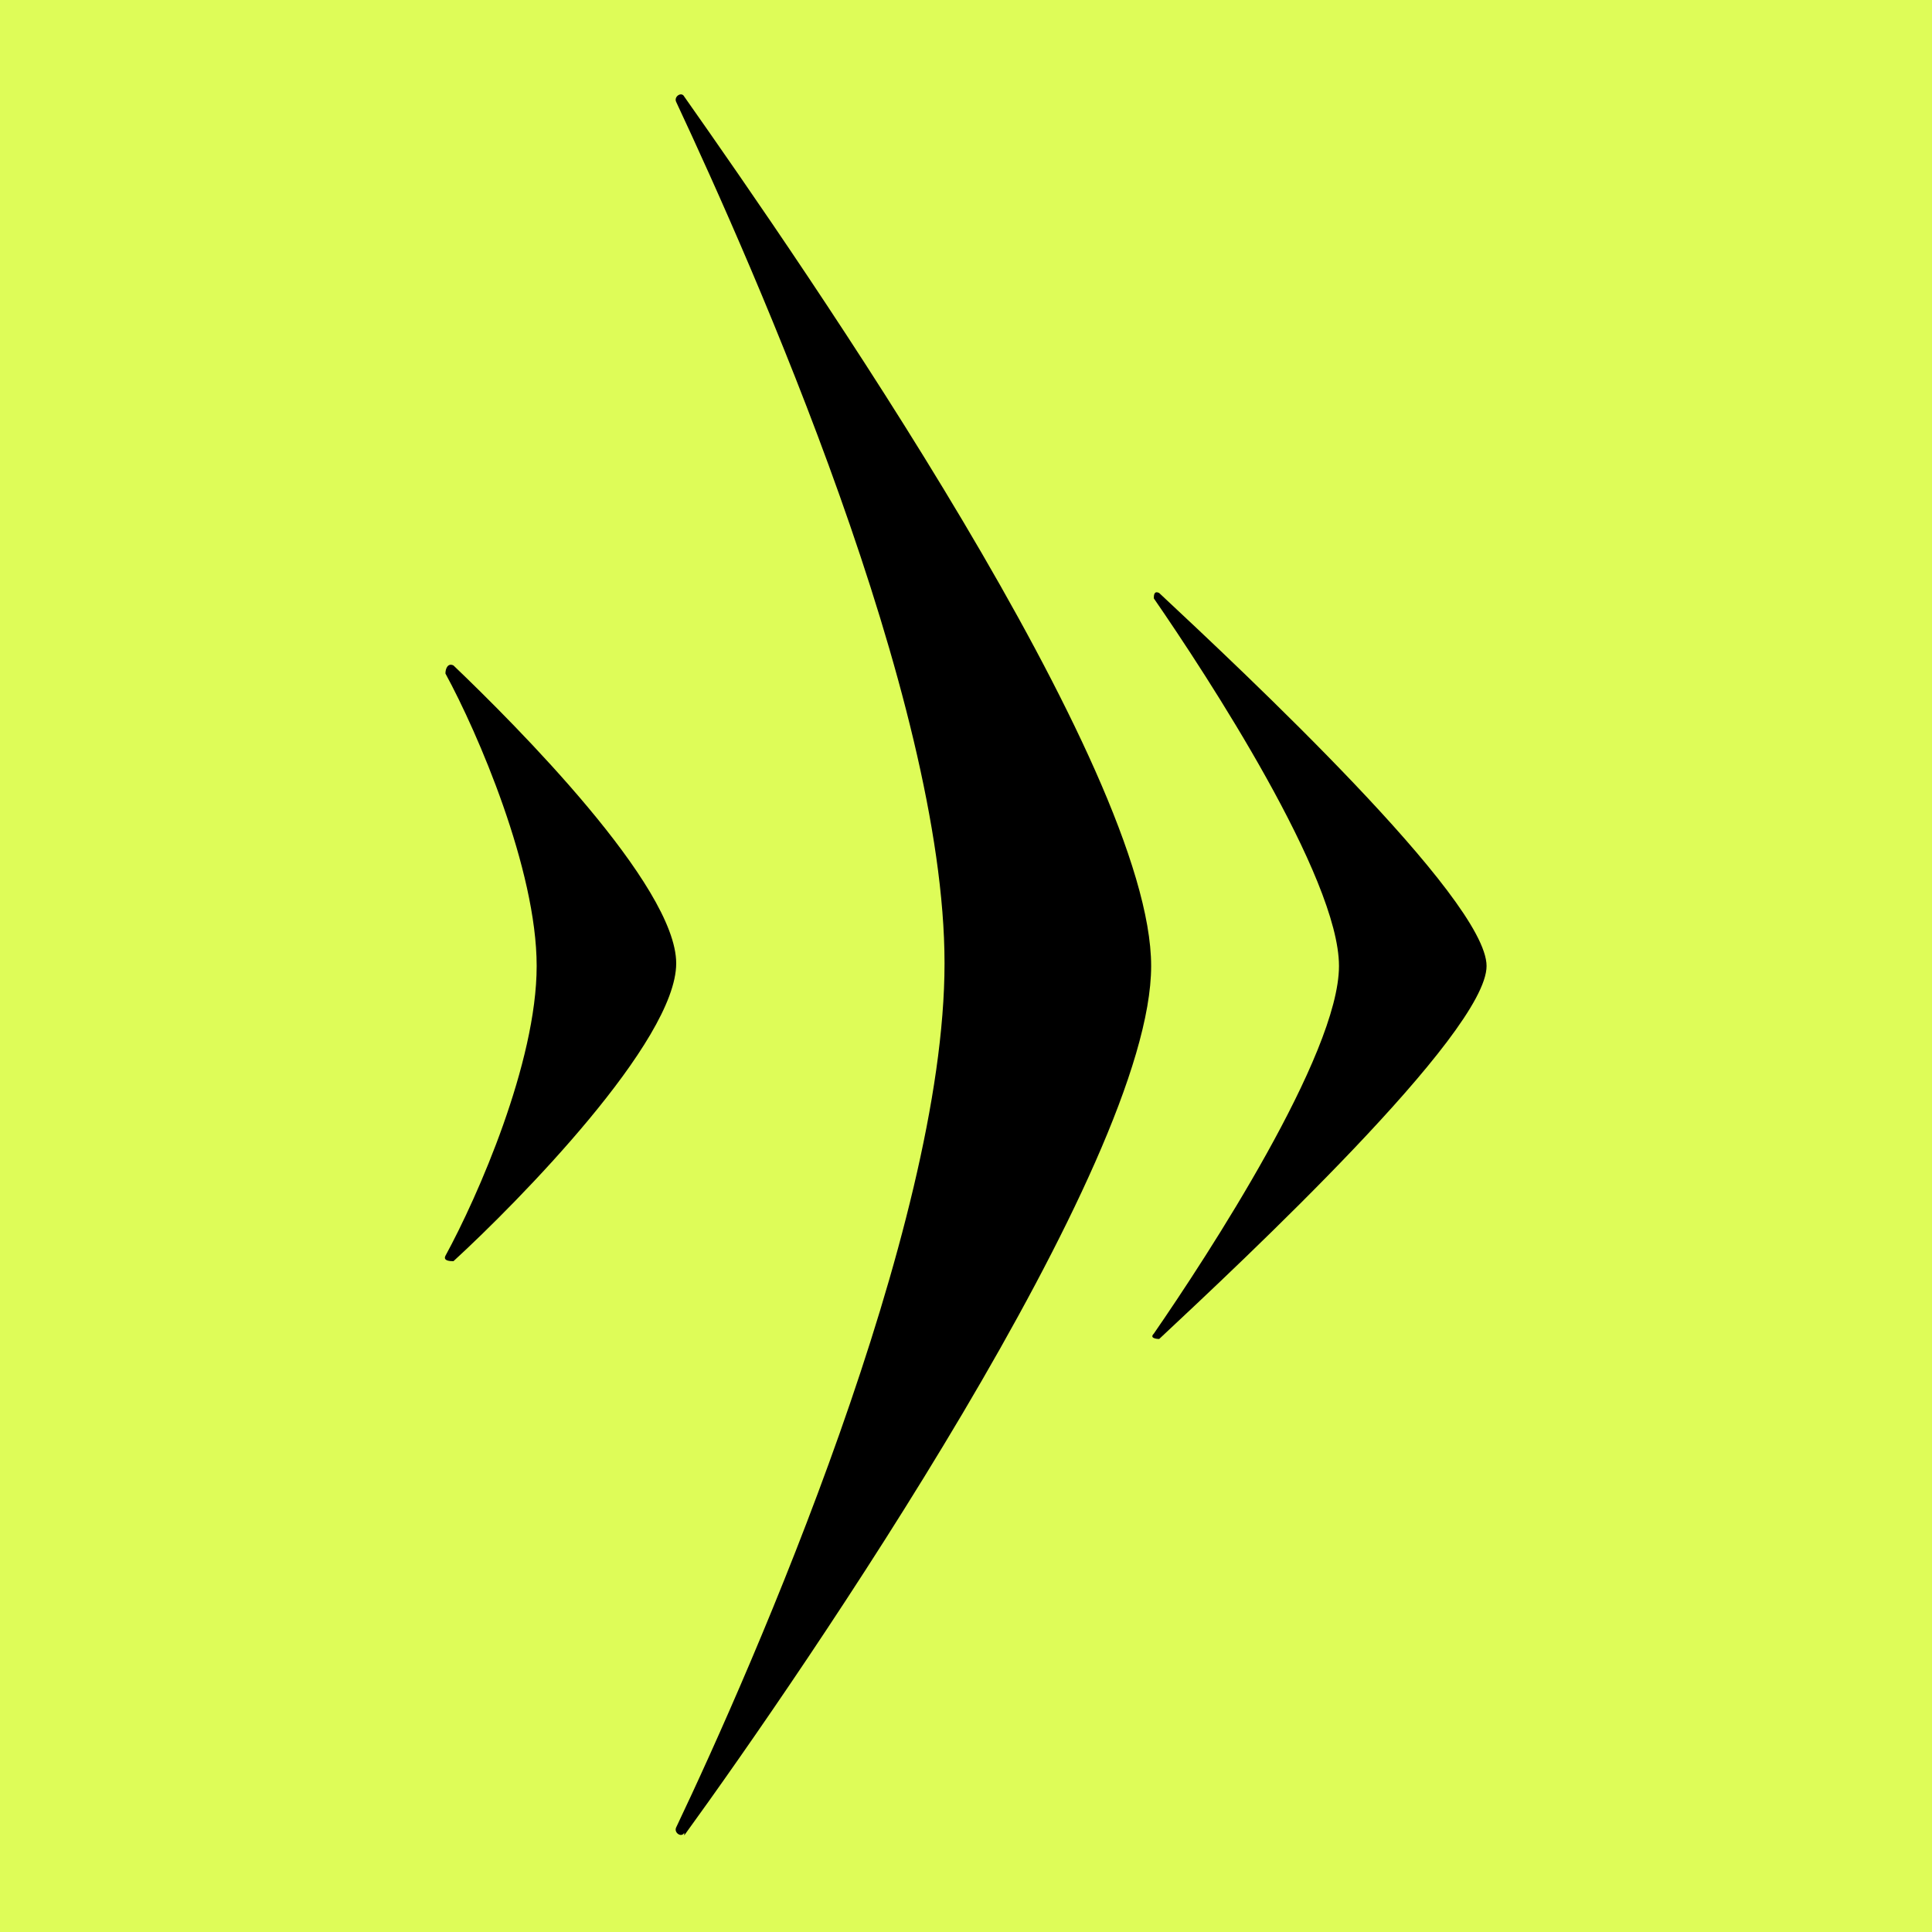
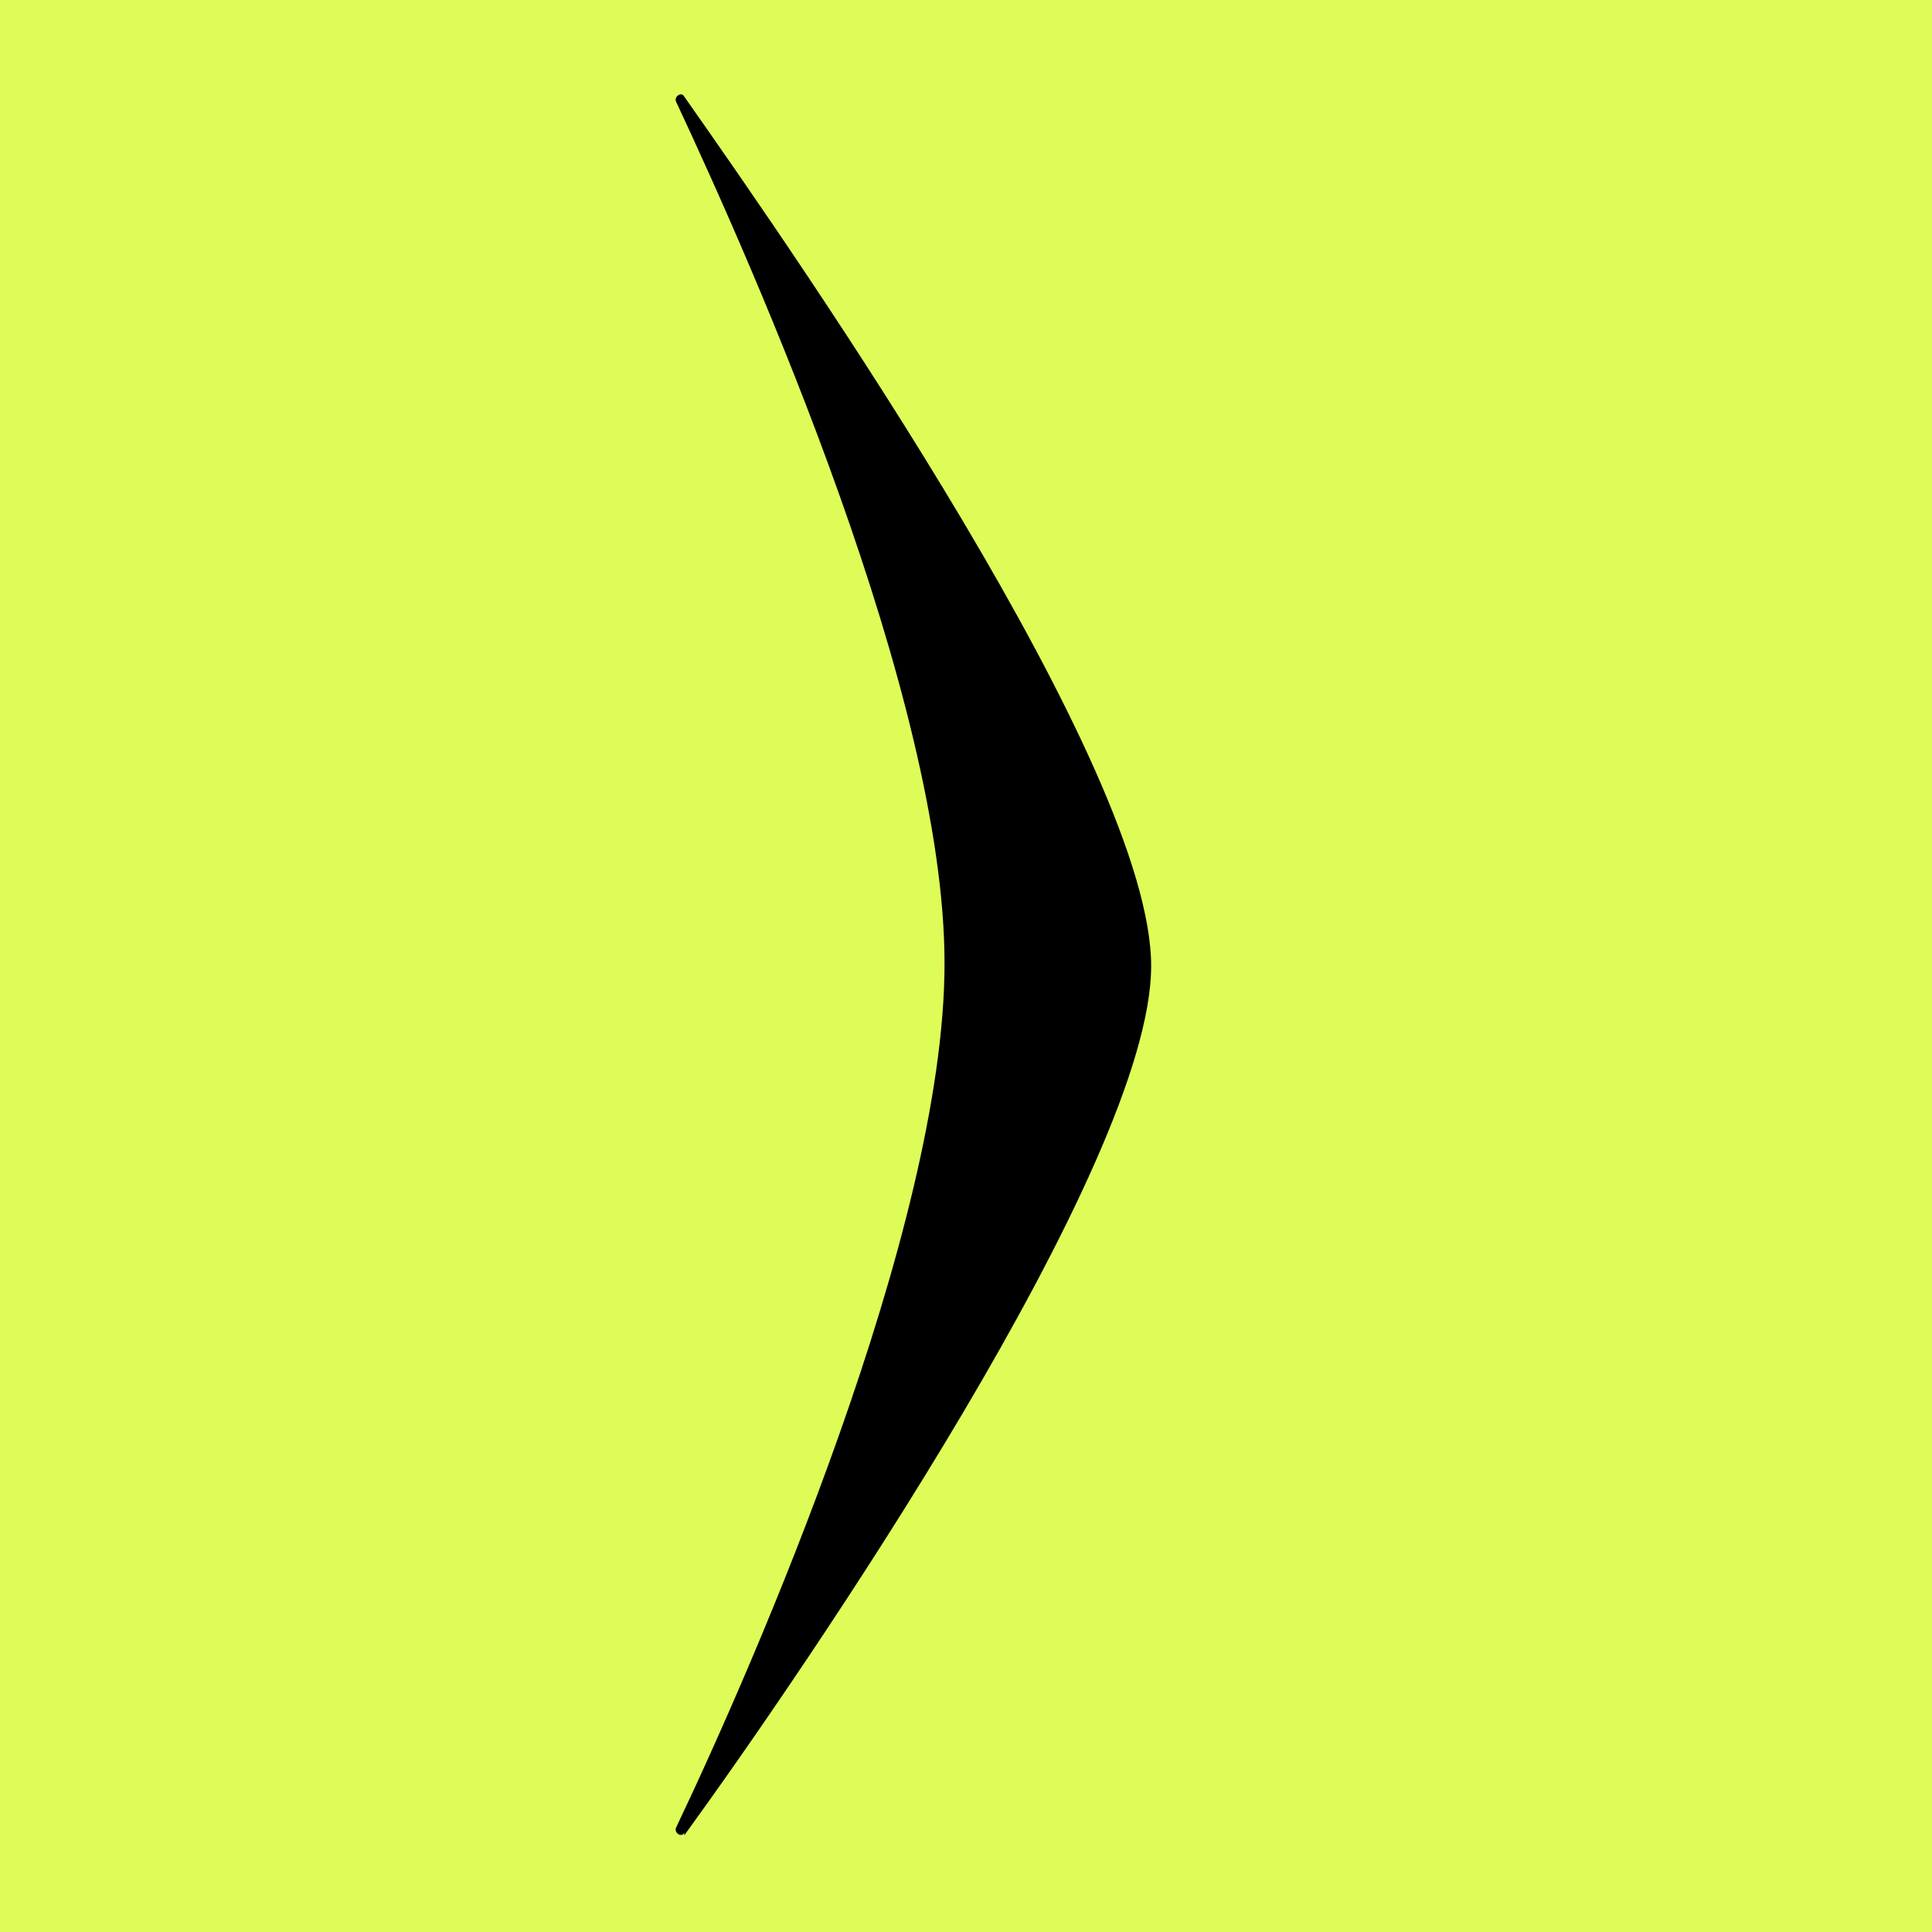
<svg xmlns="http://www.w3.org/2000/svg" id="Ebene_1" version="1.1" viewBox="0 0 72 72">
  <defs>
    <style>
      .st0 {
        fill: #defc58;
      }
    </style>
  </defs>
  <rect class="st0" width="72" height="72" />
-   <path d="M16.6,46.8c1.2-2.2,3.4-7.2,3.4-10.8s-2.2-8.7-3.4-10.9c0-.2.1-.4.3-.3,2.3,2.2,8.3,8.2,8.3,11.1s-5.9,8.9-8.3,11.1c-.1,0-.4,0-.3-.2" />
-   <path d="M43,22.3c0-.1,0-.3.2-.2,3.1,2.9,12.2,11.4,12.2,13.9s-9.1,11-12.2,13.9c0,0-.4,0-.2-.2,2-2.9,6.9-10.4,6.9-13.7s-4.9-10.8-6.9-13.7" />
  <path d="M25.5,68.4c4.5-6.2,17.4-25,17.4-32.4S30,10,25.5,3.6c-.1-.2-.4,0-.3.2,2.9,6.2,10,22.2,10,32.1s-7.1,26.1-10,32.2c-.1.2.2.4.3.2" />
</svg>